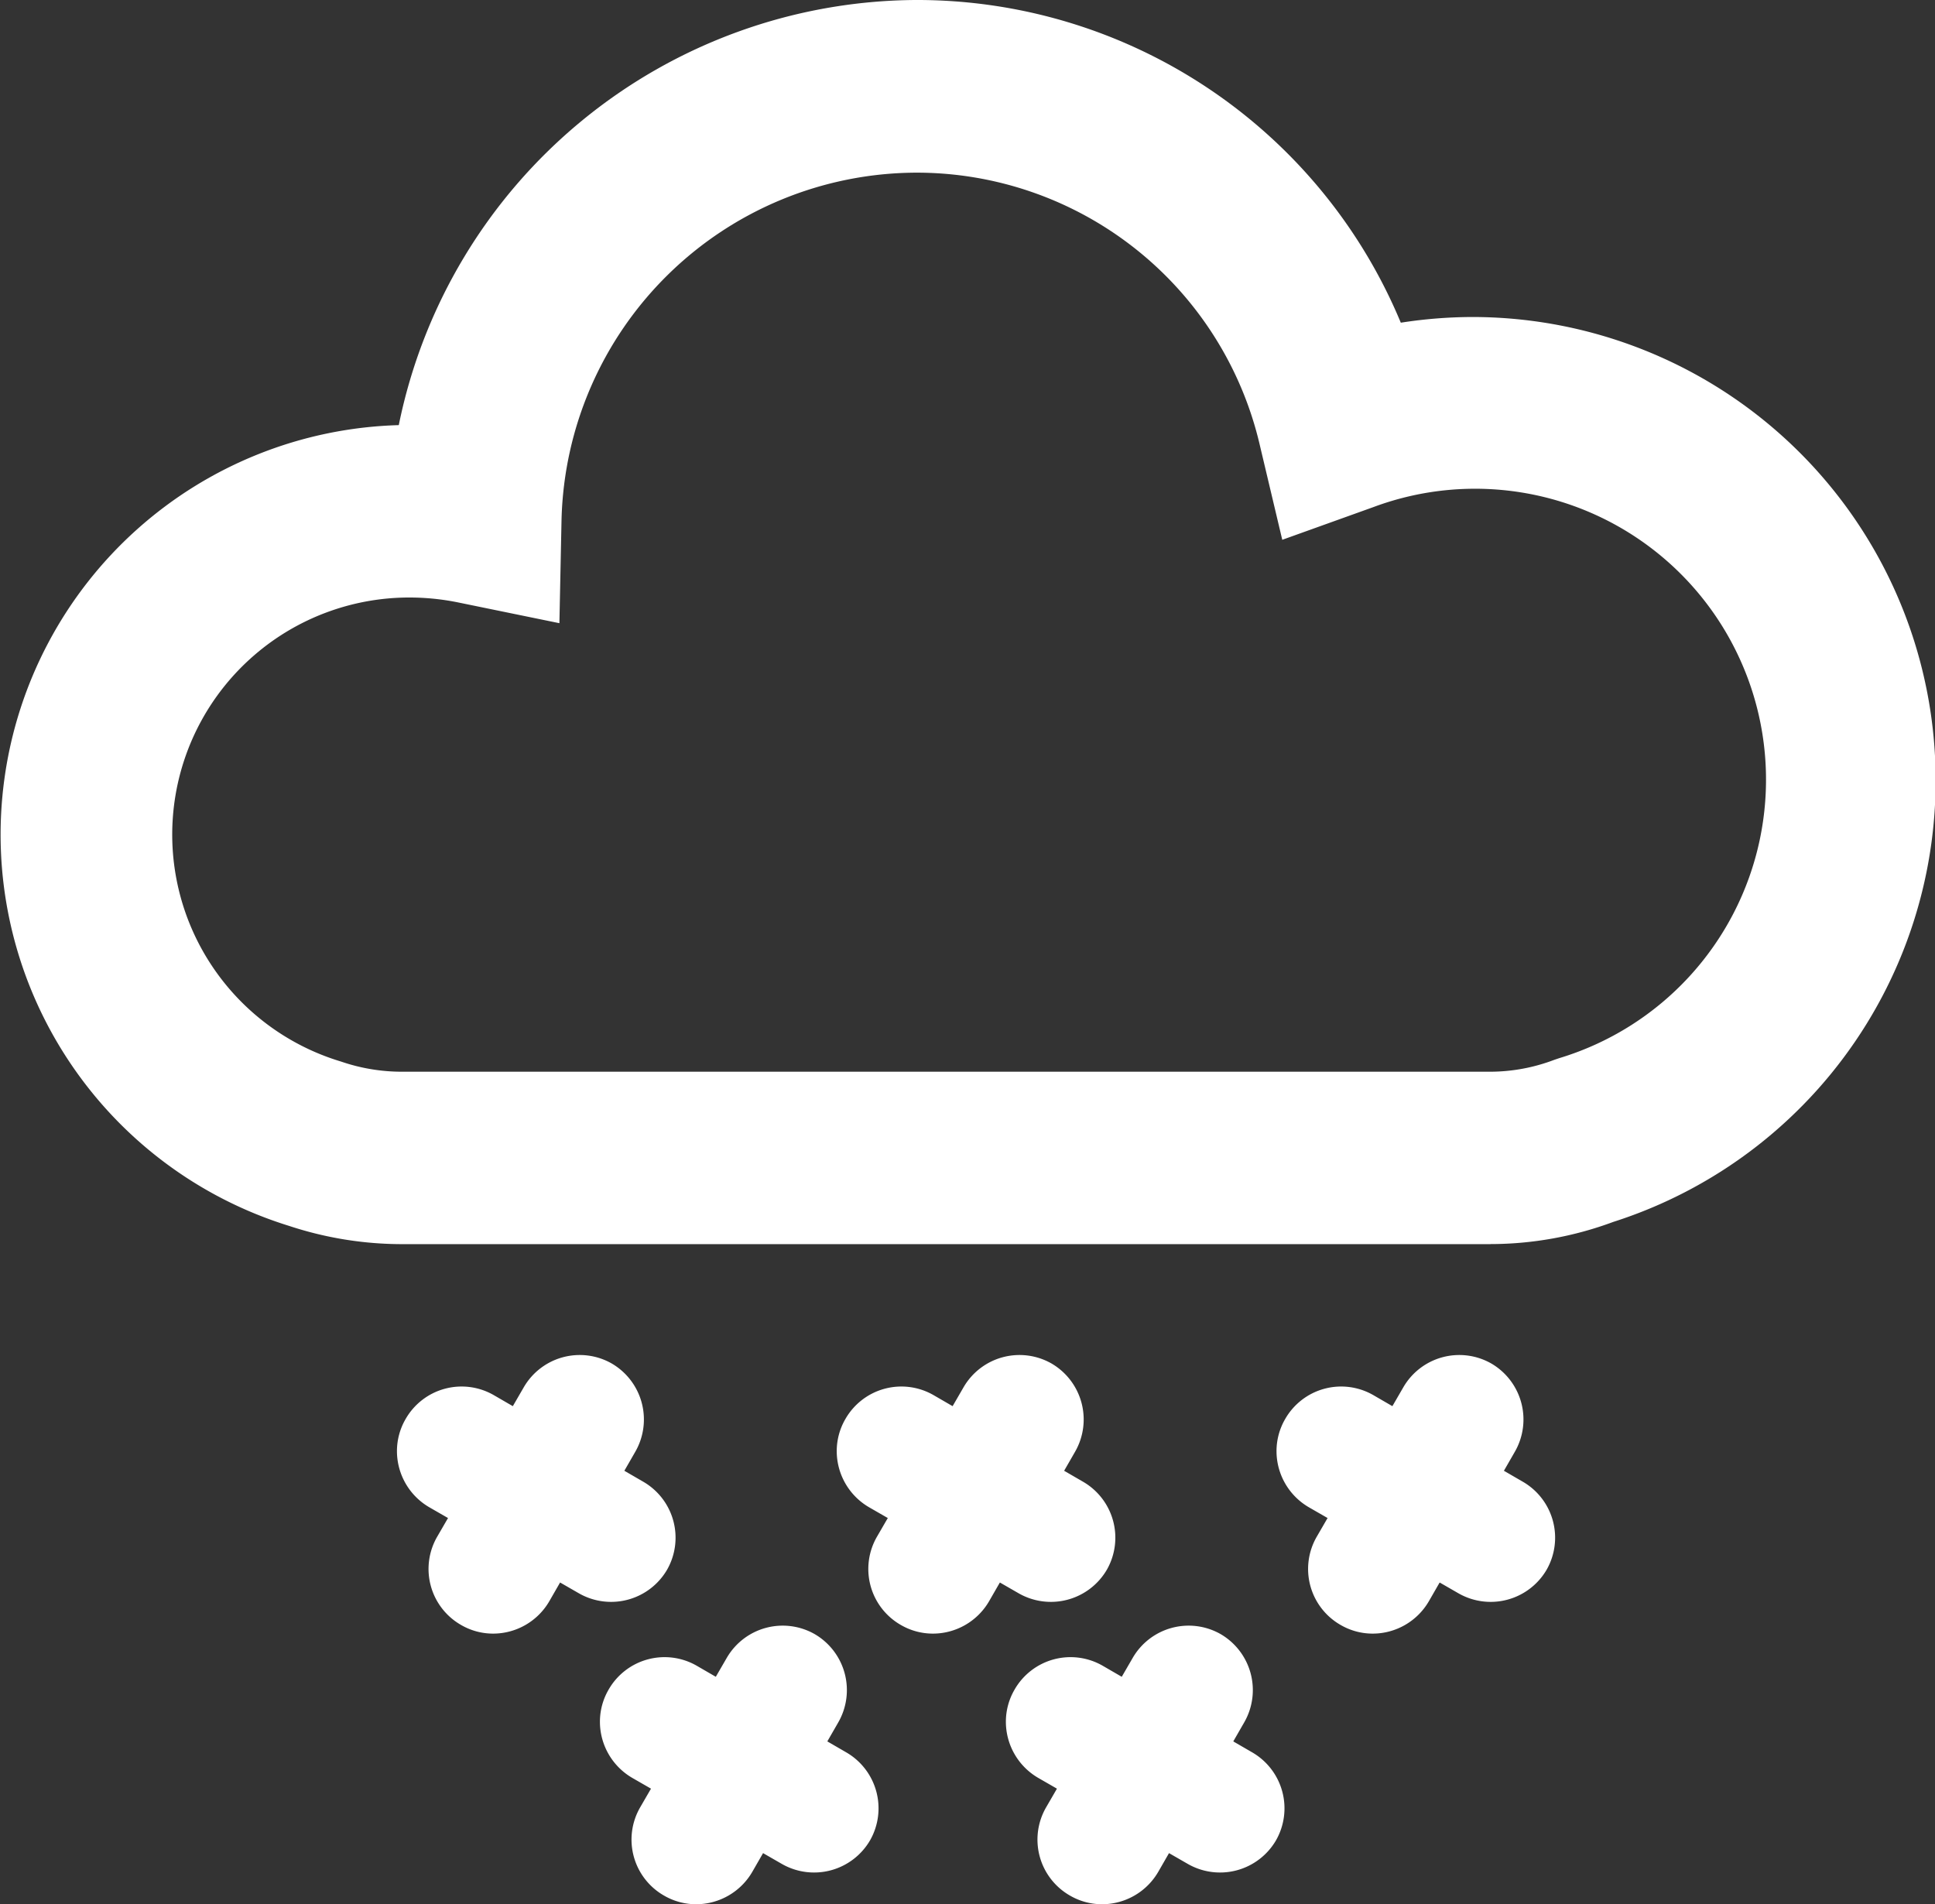
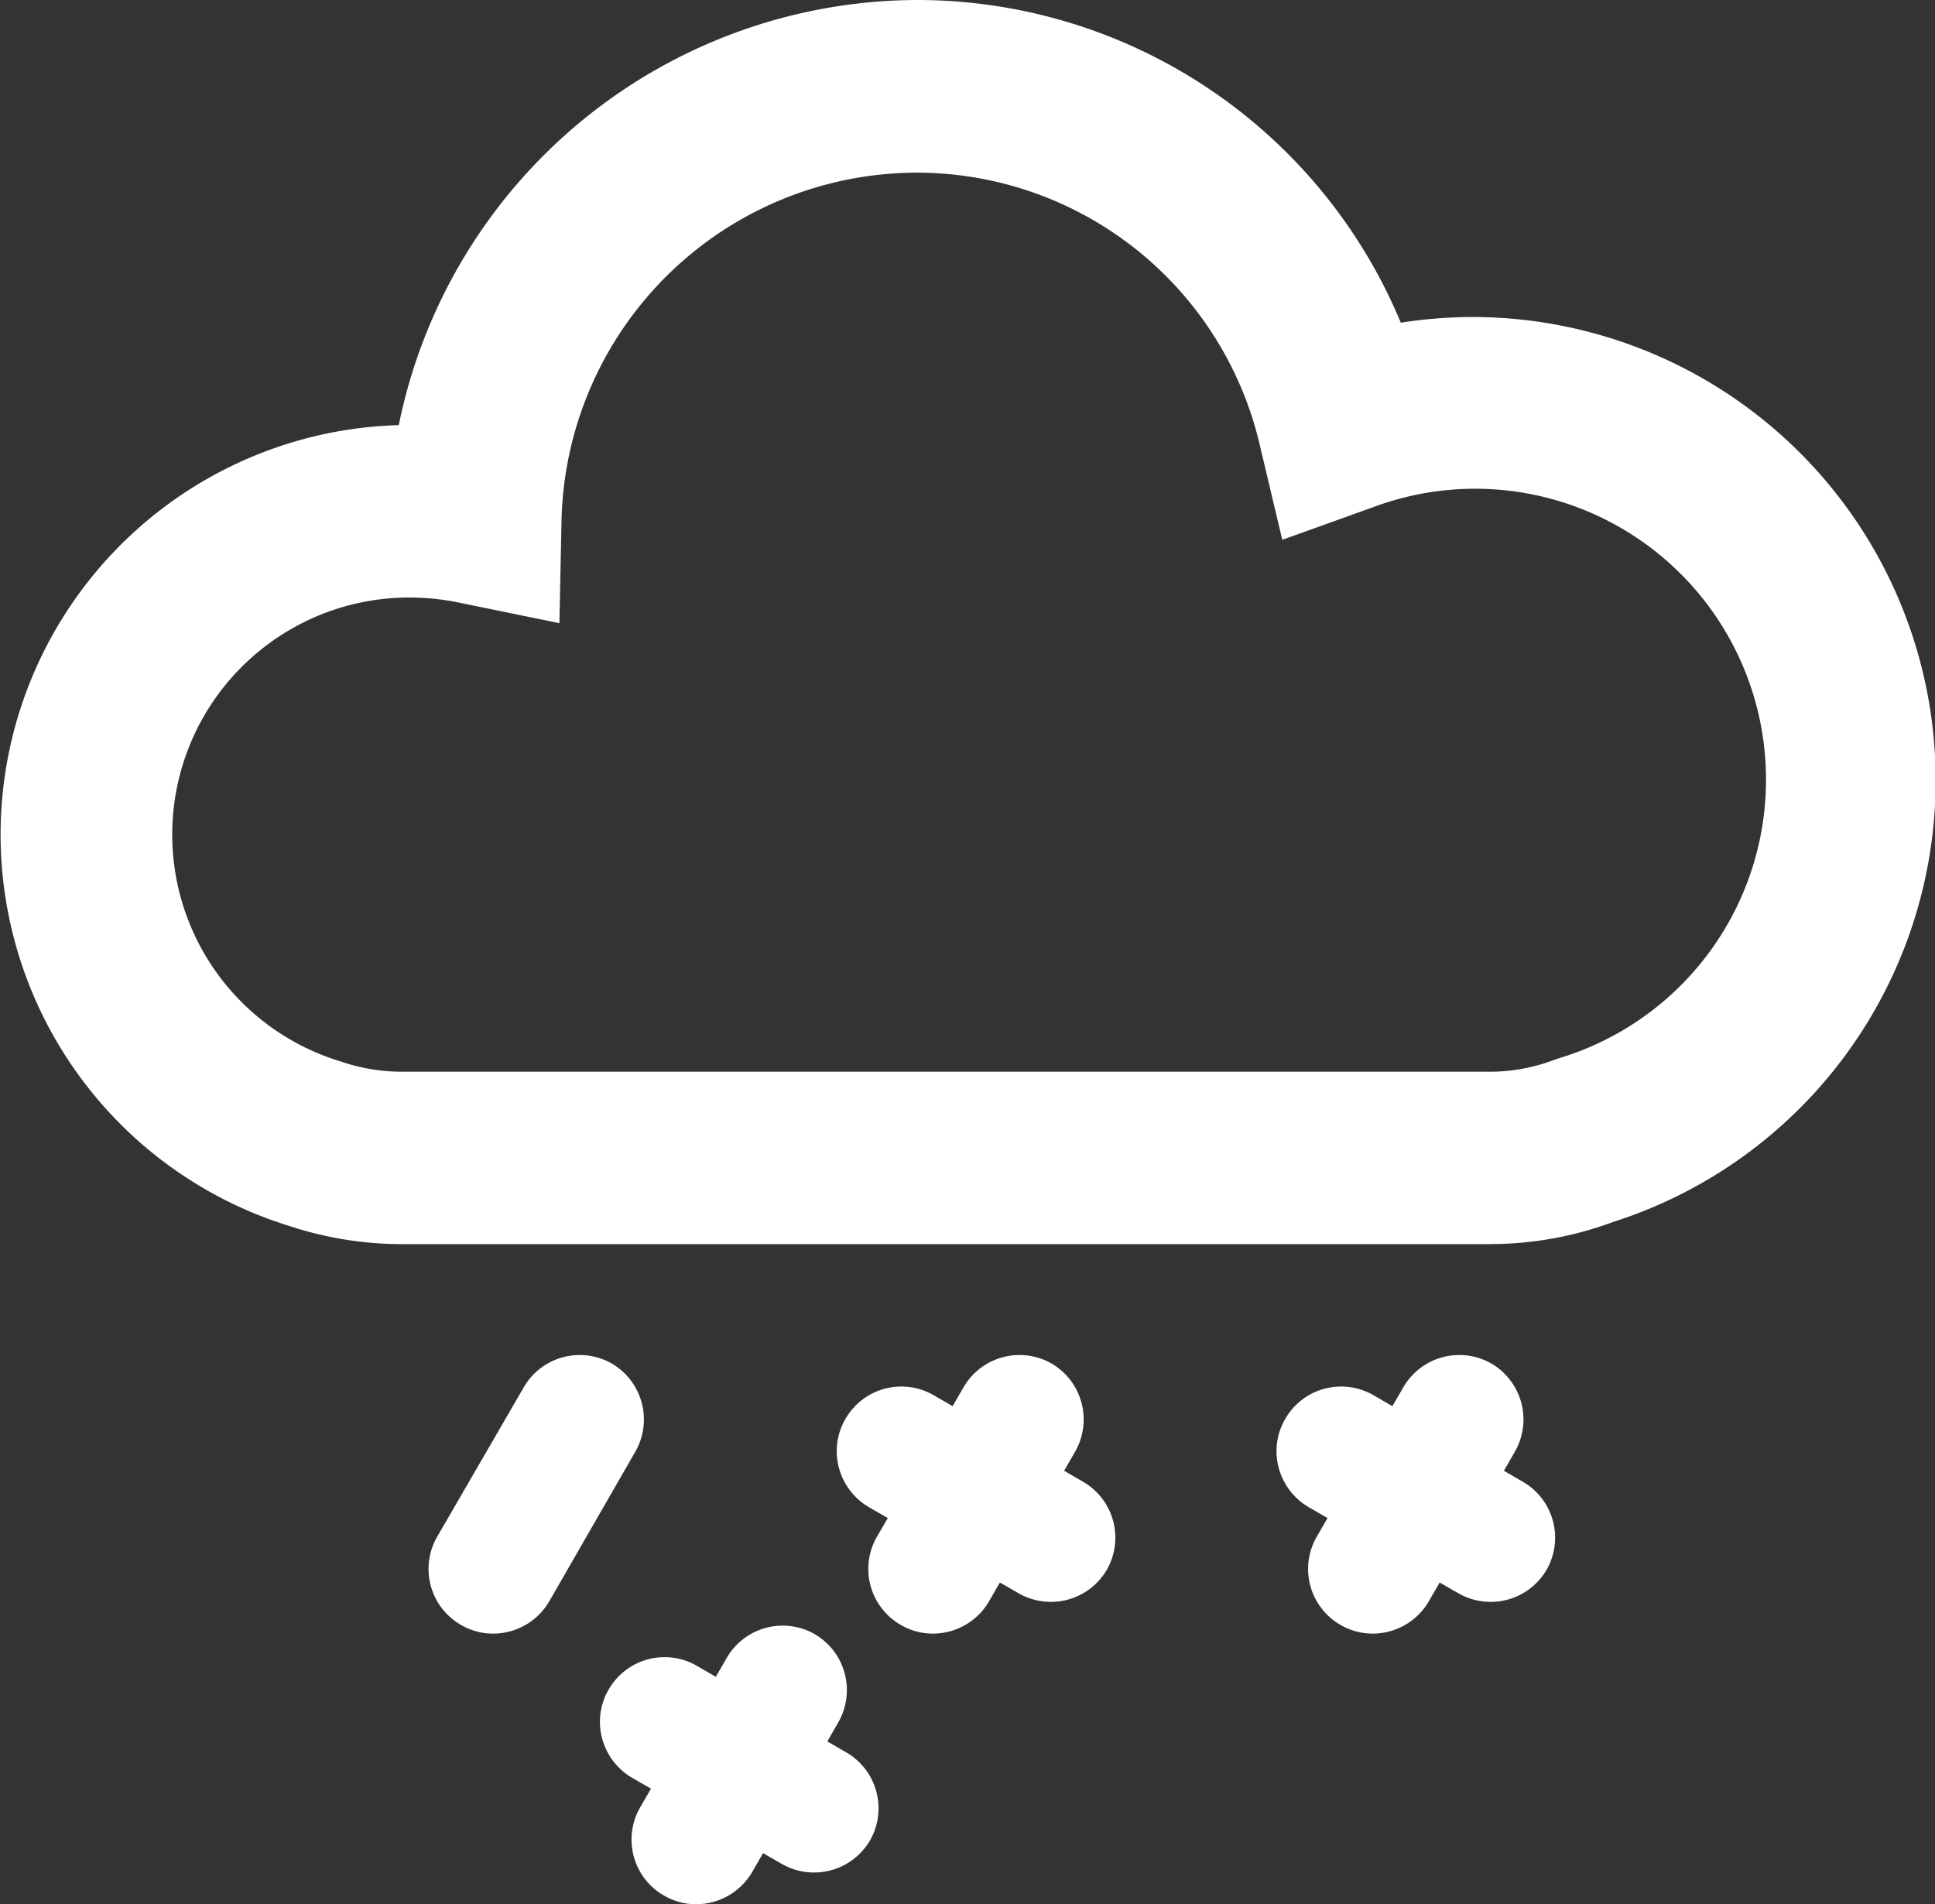
<svg xmlns="http://www.w3.org/2000/svg" width="57.199" height="56.292" viewBox="0 0 57.199 56.292">
  <rect x="0" y="0" width="57.199" height="56.292" fill="#333333" stroke="none" />
  <g id="Group_1544" data-name="Group 1544" transform="translate(-711.255 -1834.799)">
    <g id="Group_555" data-name="Group 555" transform="translate(711.255 1834.799)">
      <path id="Path_586" data-name="Path 586" d="M4.469,6.524A7.007,7.007,0,0,0,2.453,20.242a5.53,5.53,0,0,0,1.779.3H36.427a5.361,5.361,0,0,0,1.895-.354l.136-.046a8.6,8.6,0,1,0-5.49-16.291l-2.694.967-.66-2.783A10.415,10.415,0,0,0,19.433-6.035,10.524,10.524,0,0,0,8.969,4.223l-.063,3.06-3-.615a7.234,7.234,0,0,0-1.44-.144M36.427,25.639H4.232A10.667,10.667,0,0,1,.917,25.1,12.109,12.109,0,0,1,4.158,1.428,15.687,15.687,0,0,1,19.433-11.139,15.485,15.485,0,0,1,33.778-1.6a13.894,13.894,0,0,1,2.092-.168,13.7,13.7,0,0,1,4.188,26.75,10.449,10.449,0,0,1-3.631.655" transform="translate(7.63 11.139)" fill="#fff" />
    </g>
    <g id="Group_1517" data-name="Group 1517" transform="translate(-1)">
      <g id="Group_558" data-name="Group 558" transform="translate(724.923 1874.852)">
        <path id="Path_589" data-name="Path 589" d="M2,.093A1.911,1.911,0,0,0-.6.8L-3.155,5.21a1.906,1.906,0,0,0,.706,2.615,1.885,1.885,0,0,0,.947.254A1.922,1.922,0,0,0,.156,7.123L2.7,2.7A1.915,1.915,0,0,0,2,.093" transform="translate(3.413 0.159)" fill="#fff" />
      </g>
      <g id="Group_1516" data-name="Group 1516" transform="translate(732.227 1875.786) rotate(90)">
-         <path id="Path_589-2" data-name="Path 589" d="M2,.093A1.911,1.911,0,0,0-.6.8L-3.155,5.21a1.906,1.906,0,0,0,.706,2.615,1.885,1.885,0,0,0,.947.254A1.922,1.922,0,0,0,.156,7.123L2.7,2.7A1.915,1.915,0,0,0,2,.093" transform="translate(3.413 0.159)" fill="#fff" />
-       </g>
+         </g>
    </g>
    <g id="Group_1518" data-name="Group 1518" transform="translate(12)">
      <g id="Group_558-2" data-name="Group 558" transform="translate(724.923 1874.852)">
        <path id="Path_589-3" data-name="Path 589" d="M2,.093A1.911,1.911,0,0,0-.6.8L-3.155,5.21a1.906,1.906,0,0,0,.706,2.615,1.885,1.885,0,0,0,.947.254A1.922,1.922,0,0,0,.156,7.123L2.7,2.7A1.915,1.915,0,0,0,2,.093" transform="translate(3.413 0.159)" fill="#fff" />
      </g>
      <g id="Group_1516-2" data-name="Group 1516" transform="translate(732.227 1875.786) rotate(90)">
        <path id="Path_589-4" data-name="Path 589" d="M2,.093A1.911,1.911,0,0,0-.6.8L-3.155,5.21a1.906,1.906,0,0,0,.706,2.615,1.885,1.885,0,0,0,.947.254A1.922,1.922,0,0,0,.156,7.123L2.7,2.7A1.915,1.915,0,0,0,2,.093" transform="translate(3.413 0.159)" fill="#fff" />
      </g>
    </g>
    <g id="Group_1519" data-name="Group 1519" transform="translate(25)">
      <g id="Group_558-3" data-name="Group 558" transform="translate(724.923 1874.852)">
        <path id="Path_589-5" data-name="Path 589" d="M2,.093A1.911,1.911,0,0,0-.6.8L-3.155,5.21a1.906,1.906,0,0,0,.706,2.615,1.885,1.885,0,0,0,.947.254A1.922,1.922,0,0,0,.156,7.123L2.7,2.7A1.915,1.915,0,0,0,2,.093" transform="translate(3.413 0.159)" fill="#fff" />
      </g>
      <g id="Group_1516-3" data-name="Group 1516" transform="translate(732.227 1875.786) rotate(90)">
        <path id="Path_589-6" data-name="Path 589" d="M2,.093A1.911,1.911,0,0,0-.6.8L-3.155,5.21a1.906,1.906,0,0,0,.706,2.615,1.885,1.885,0,0,0,.947.254A1.922,1.922,0,0,0,.156,7.123L2.7,2.7A1.915,1.915,0,0,0,2,.093" transform="translate(3.413 0.159)" fill="#fff" />
      </g>
    </g>
    <g id="Group_1520" data-name="Group 1520" transform="translate(17 8)">
      <g id="Group_558-4" data-name="Group 558" transform="translate(724.923 1874.852)">
-         <path id="Path_589-7" data-name="Path 589" d="M2,.093A1.911,1.911,0,0,0-.6.8L-3.155,5.21a1.906,1.906,0,0,0,.706,2.615,1.885,1.885,0,0,0,.947.254A1.922,1.922,0,0,0,.156,7.123L2.7,2.7A1.915,1.915,0,0,0,2,.093" transform="translate(3.413 0.159)" fill="#fff" />
-       </g>
+         </g>
      <g id="Group_1516-4" data-name="Group 1516" transform="translate(732.227 1875.786) rotate(90)">
-         <path id="Path_589-8" data-name="Path 589" d="M2,.093A1.911,1.911,0,0,0-.6.8L-3.155,5.21a1.906,1.906,0,0,0,.706,2.615,1.885,1.885,0,0,0,.947.254A1.922,1.922,0,0,0,.156,7.123L2.7,2.7A1.915,1.915,0,0,0,2,.093" transform="translate(3.413 0.159)" fill="#fff" />
-       </g>
+         </g>
    </g>
    <g id="Group_1521" data-name="Group 1521" transform="translate(5 8)">
      <g id="Group_558-5" data-name="Group 558" transform="translate(724.923 1874.852)">
        <path id="Path_589-9" data-name="Path 589" d="M2,.093A1.911,1.911,0,0,0-.6.8L-3.155,5.21a1.906,1.906,0,0,0,.706,2.615,1.885,1.885,0,0,0,.947.254A1.922,1.922,0,0,0,.156,7.123L2.7,2.7A1.915,1.915,0,0,0,2,.093" transform="translate(3.413 0.159)" fill="#fff" />
      </g>
      <g id="Group_1516-5" data-name="Group 1516" transform="translate(732.227 1875.786) rotate(90)">
        <path id="Path_589-10" data-name="Path 589" d="M2,.093A1.911,1.911,0,0,0-.6.8L-3.155,5.21a1.906,1.906,0,0,0,.706,2.615,1.885,1.885,0,0,0,.947.254A1.922,1.922,0,0,0,.156,7.123L2.7,2.7A1.915,1.915,0,0,0,2,.093" transform="translate(3.413 0.159)" fill="#fff" />
      </g>
    </g>
  </g>
</svg>